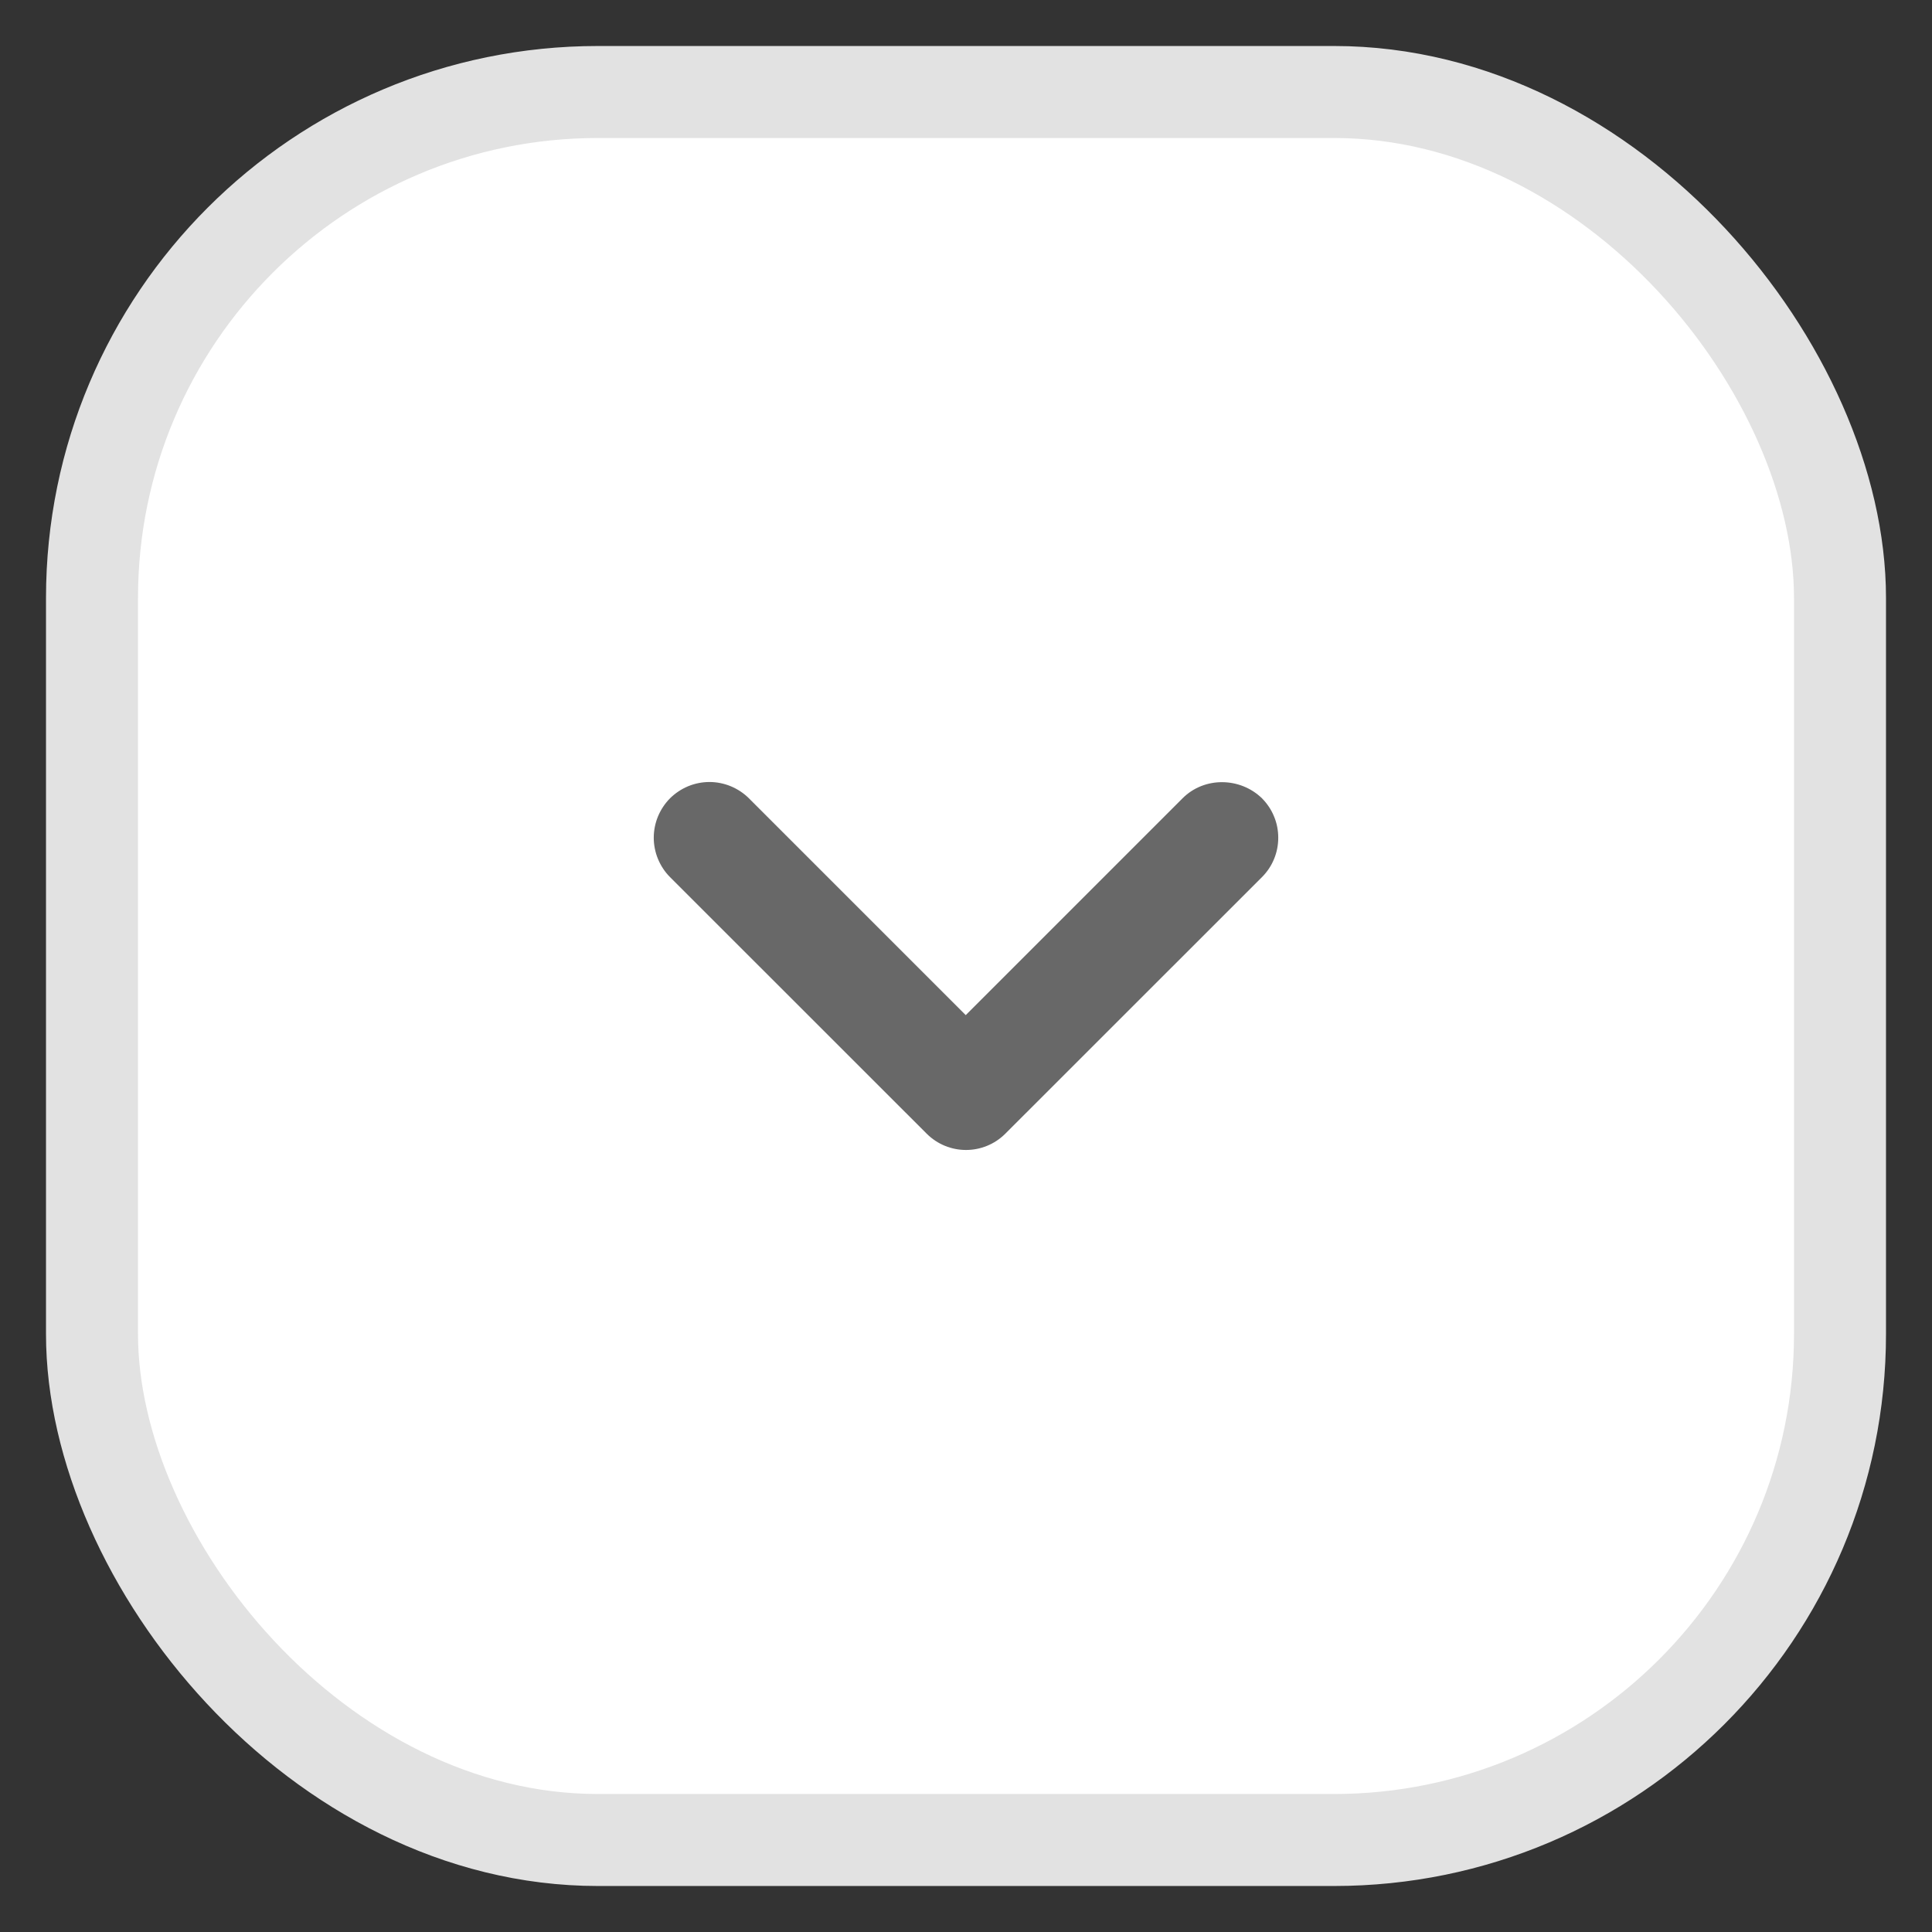
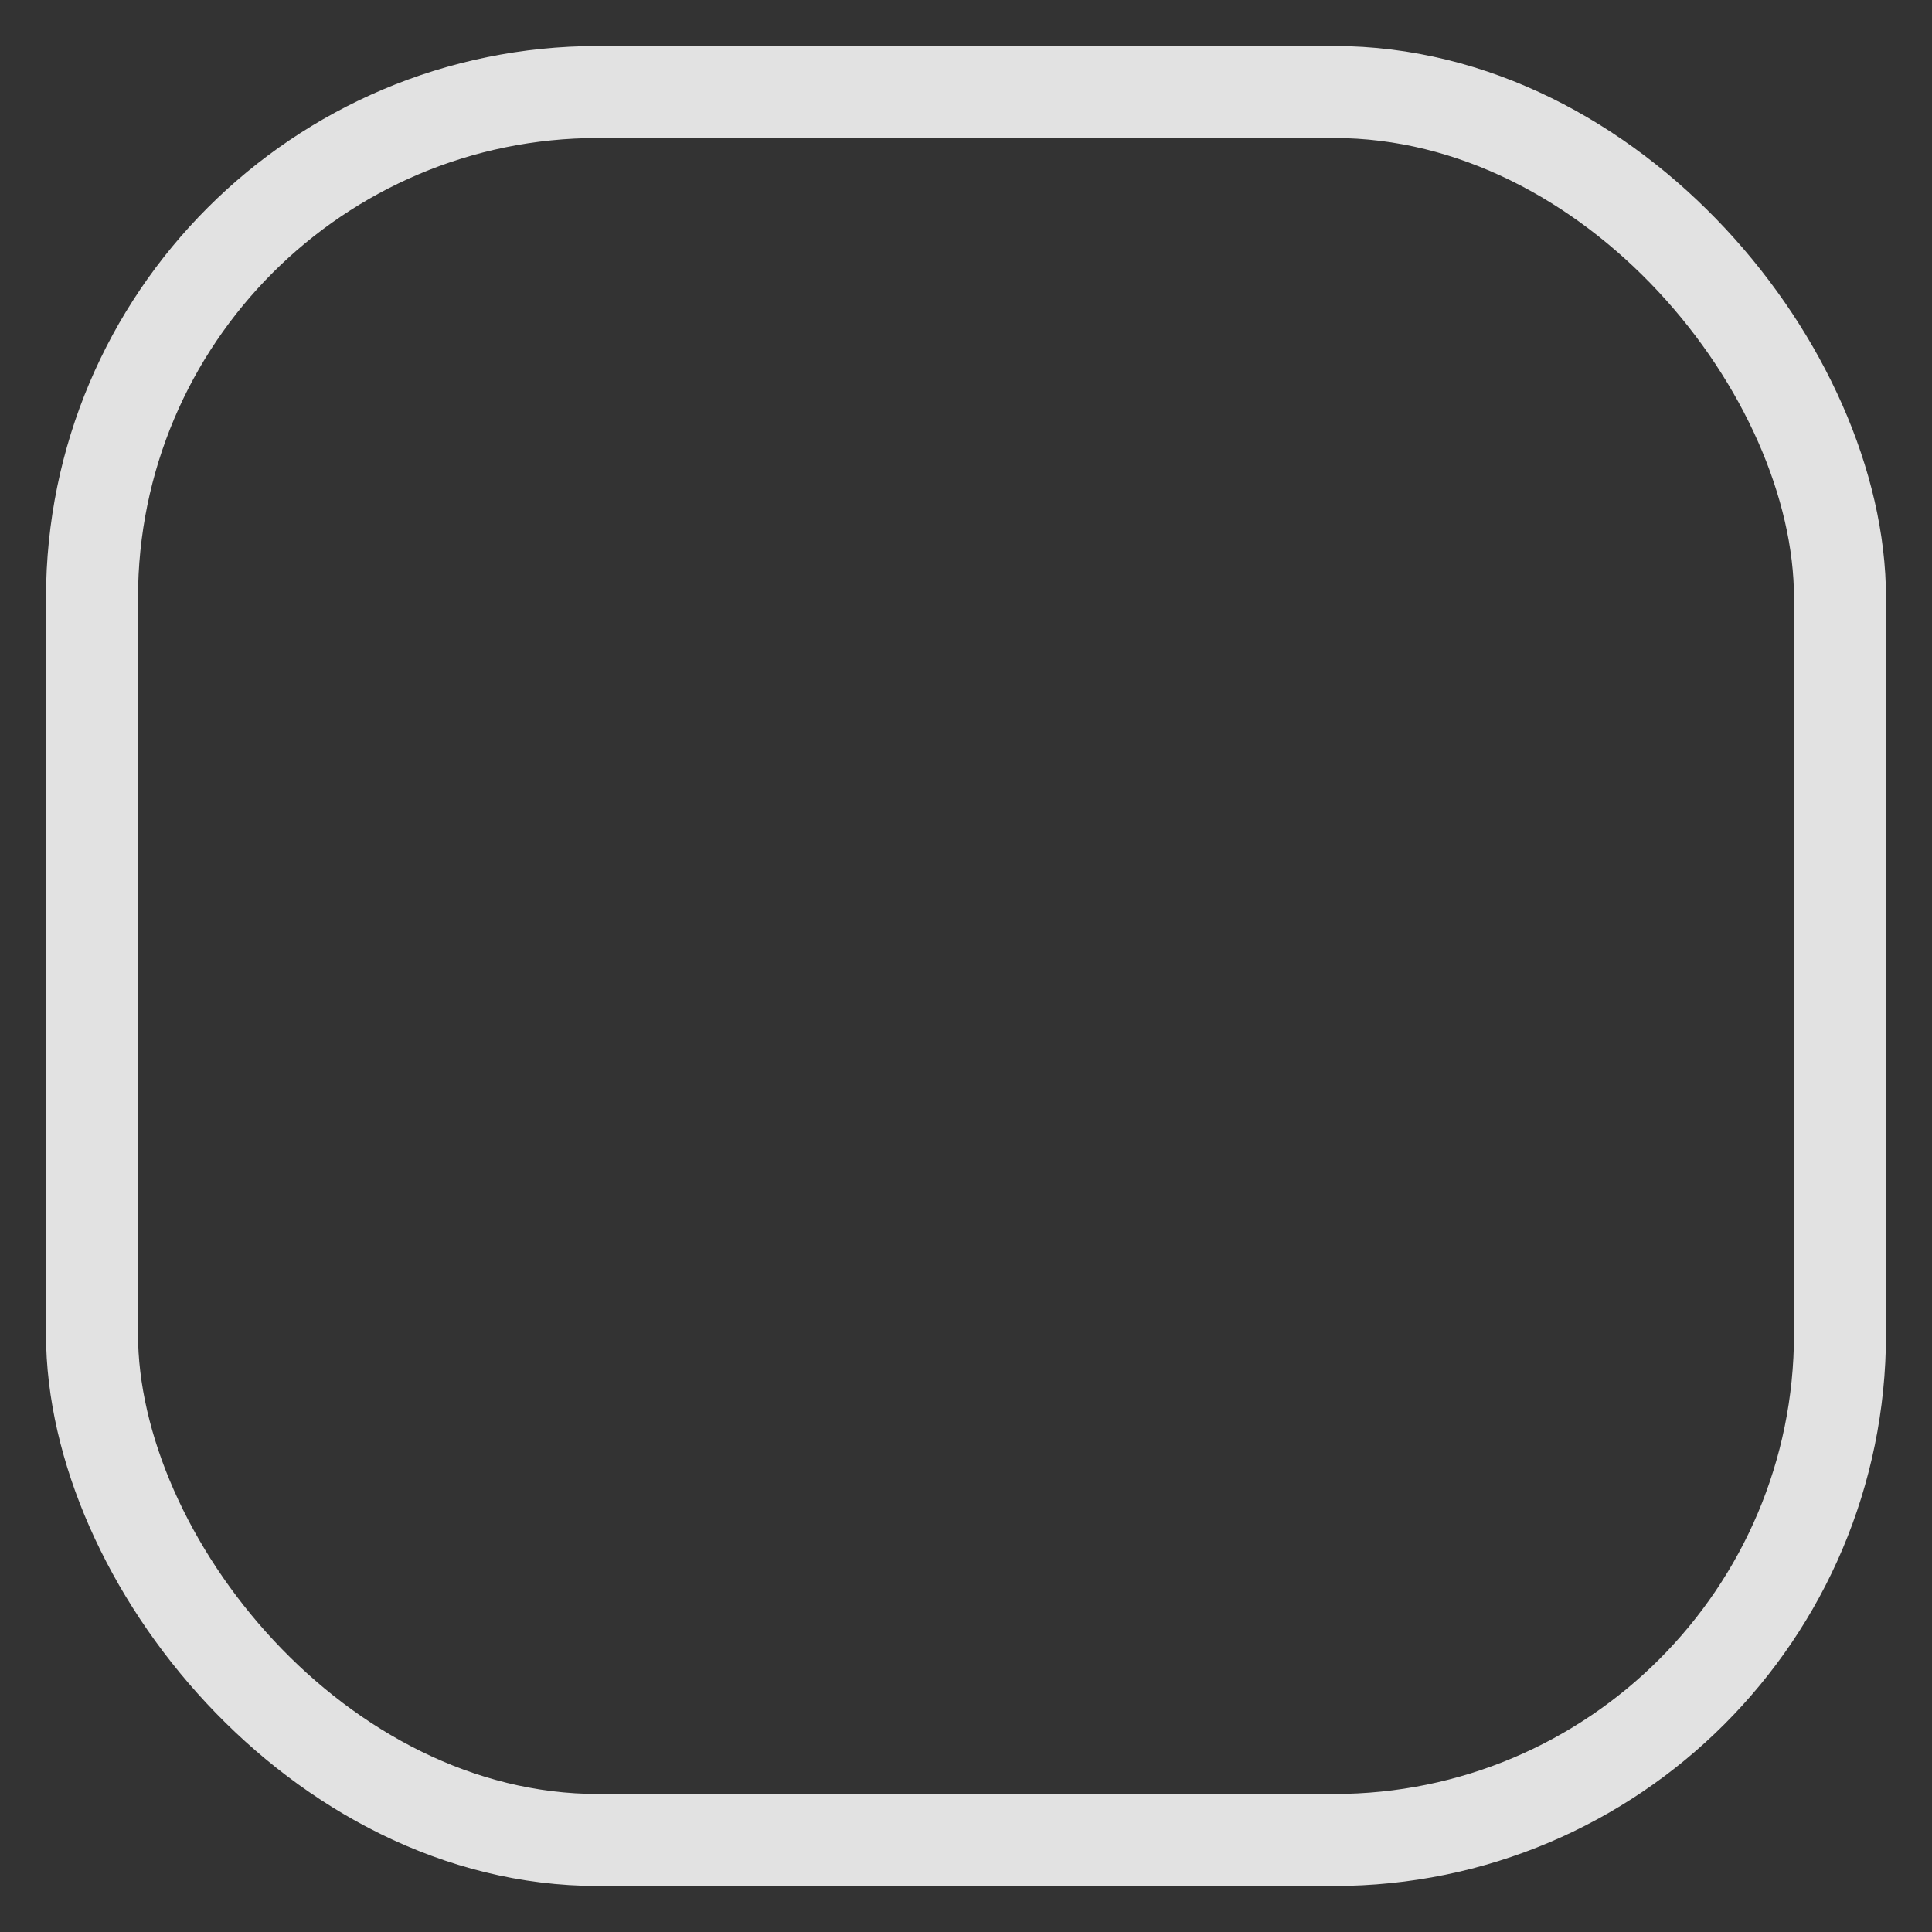
<svg xmlns="http://www.w3.org/2000/svg" width="21" height="21" viewBox="0 0 21 21" fill="none">
  <rect x="0" y="0" width="21" height="21" fill="#333333" stroke="none" />
-   <rect x="1" y="1" width="19" height="19" rx="5.5" fill="white" />
  <rect x="1" y="1" width="19" height="19" rx="5.5" stroke="#E2E2E2" />
-   <path d="M12.854 8.677L10.497 11.034L8.14 8.677C8.084 8.621 8.017 8.577 7.943 8.546C7.87 8.516 7.791 8.5 7.712 8.5C7.632 8.5 7.553 8.516 7.48 8.546C7.406 8.577 7.34 8.621 7.283 8.677C7.227 8.734 7.183 8.8 7.152 8.874C7.122 8.947 7.106 9.026 7.106 9.106C7.106 9.185 7.122 9.264 7.152 9.337C7.183 9.411 7.227 9.478 7.283 9.534L10.072 12.322C10.309 12.559 10.691 12.559 10.928 12.322L13.717 9.534C13.773 9.478 13.818 9.411 13.848 9.338C13.879 9.264 13.894 9.185 13.894 9.106C13.894 9.026 13.879 8.947 13.848 8.874C13.818 8.8 13.773 8.734 13.717 8.677C13.48 8.447 13.091 8.44 12.854 8.677Z" fill="#686868" />
</svg>